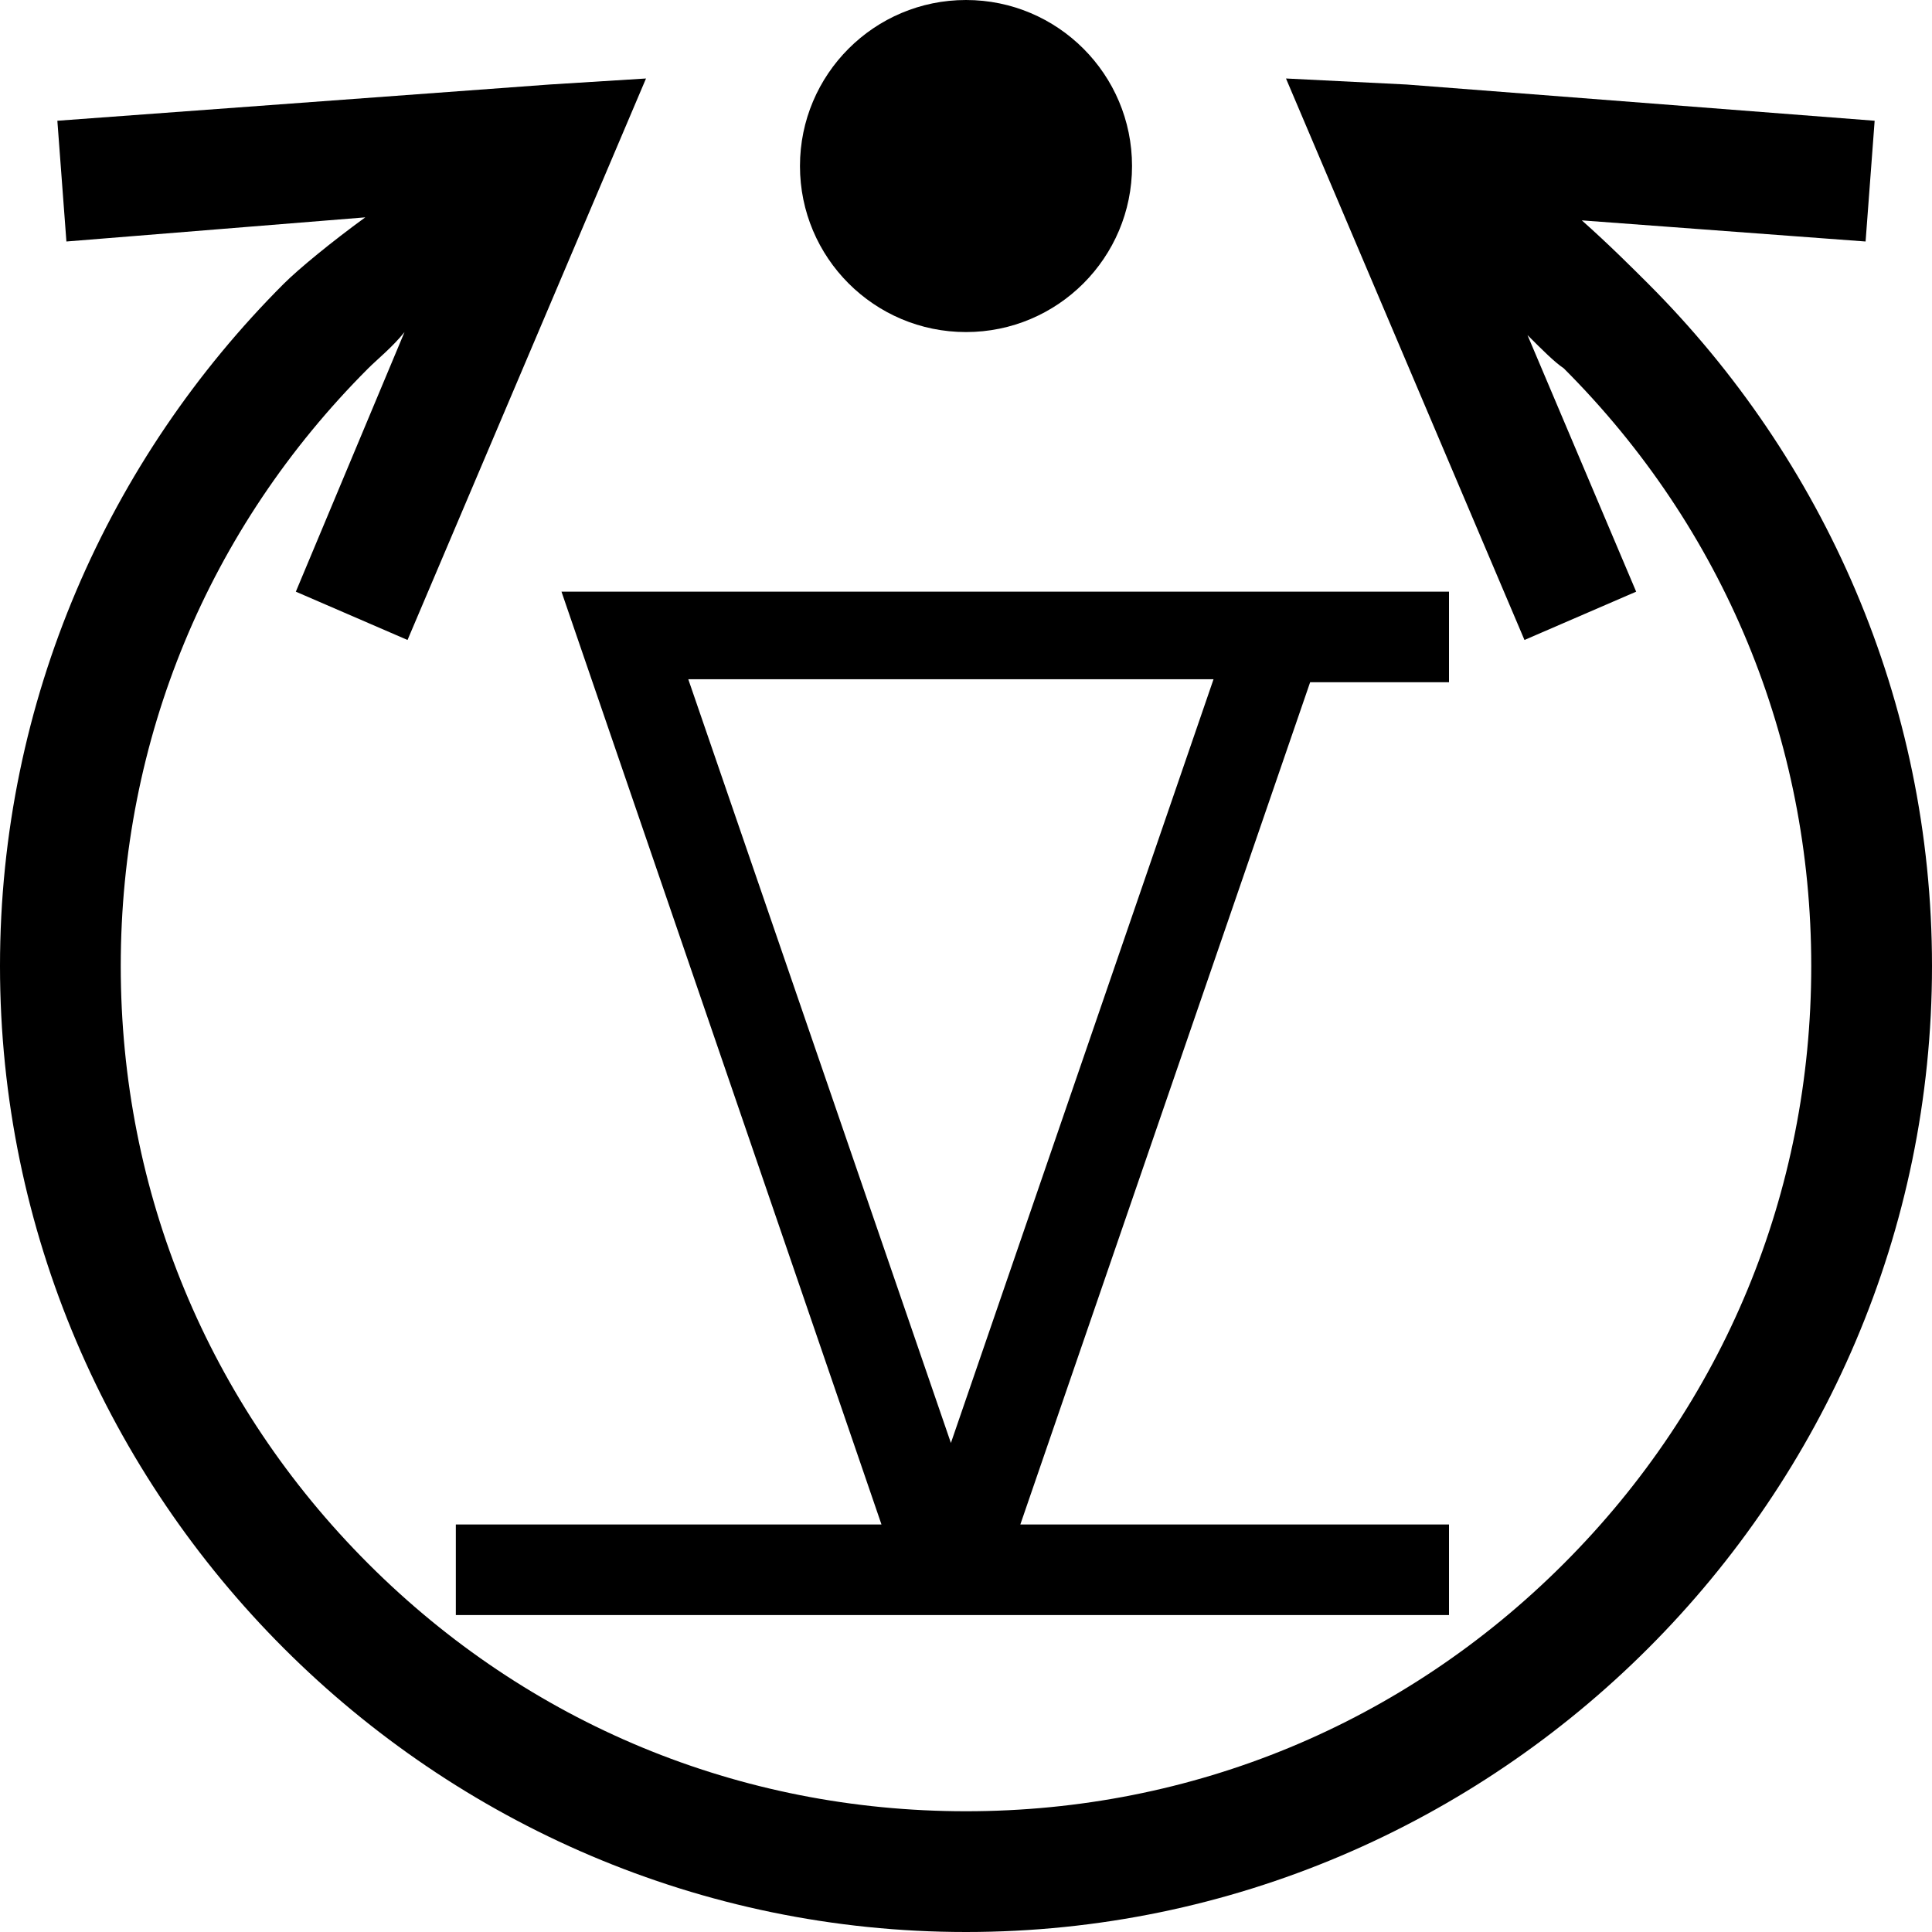
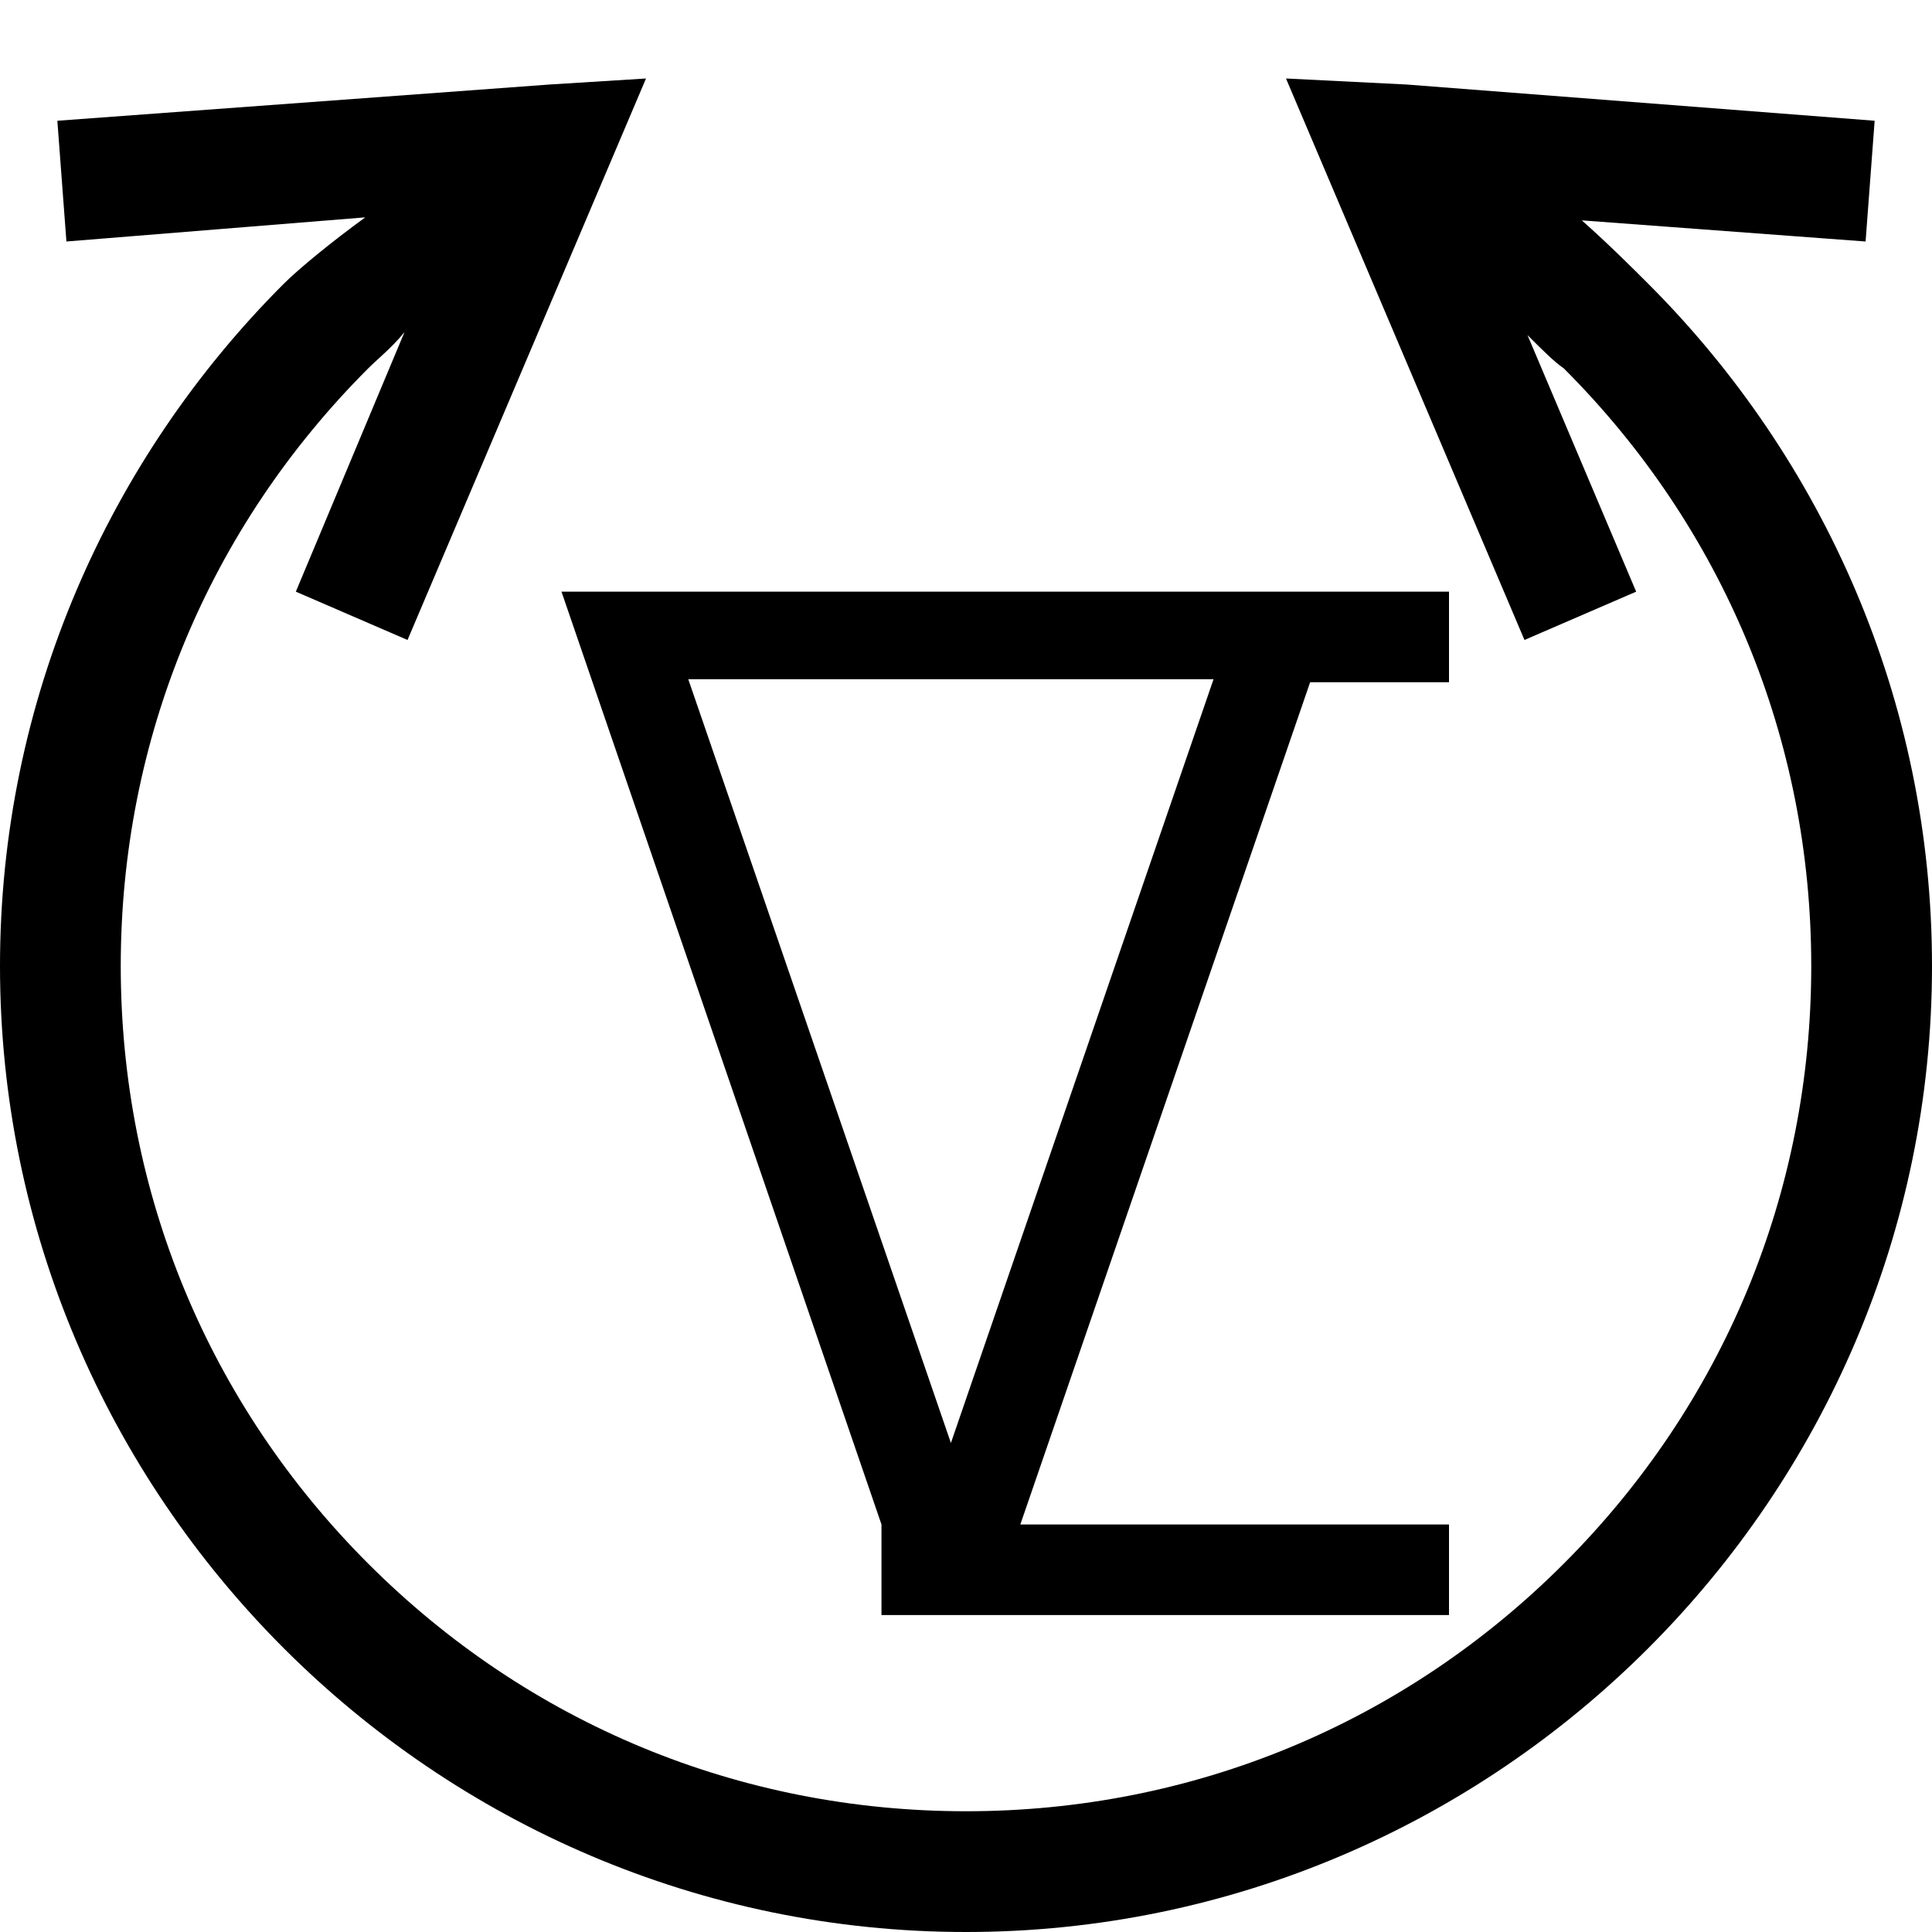
<svg xmlns="http://www.w3.org/2000/svg" version="1.1" id="Layer_1" x="0px" y="0px" viewBox="0 0 64 64" style="enable-background:new 0 0 64 64;" xml:space="preserve">
  <style type="text/css">

</style>
  <g>
    <path d="M54.6,9.4c-0.5-0.5-1.3-1.3-2.2-2.1L61.8,8l0.3-4L46.6,2.8l-4-0.2l7.9,18.6l3.7-1.6l-3.6-8.5c0.5,0.5,0.9,0.9,1.2,1.1   C57.1,17.5,60,24.5,60,32s-2.9,14.5-8.2,19.8C46.5,57.1,39.5,60,32,60s-14.5-2.9-19.8-8.2C6.9,46.5,4,39.5,4,32s2.9-14.5,8.2-19.8   c0.3-0.3,0.8-0.7,1.2-1.2l-3.6,8.6l3.7,1.6l7.9-18.6l-3.2,0.2L1.9,4l0.3,4l9.9-0.8C11,8,9.9,8.9,9.4,9.4C3.6,15.2,0,23.2,0,32   s3.6,16.8,9.4,22.6C15.2,60.4,23.2,64,32,64s16.8-3.6,22.6-9.4C60.4,48.8,64,40.8,64,32S60.4,15.2,54.6,9.4z" />
-     <circle cx="32" cy="5.5" r="5.5" />
-     <path d="M48,22.6v-3H18.6l10.6,30.9H15.1v3H48v-3H33.8l9.6-27.9H48z M31.5,47.8l-8.7-25.3h17.4L31.5,47.8z" />
+     <path d="M48,22.6v-3H18.6l10.6,30.9v3H48v-3H33.8l9.6-27.9H48z M31.5,47.8l-8.7-25.3h17.4L31.5,47.8z" />
  </g>
</svg>